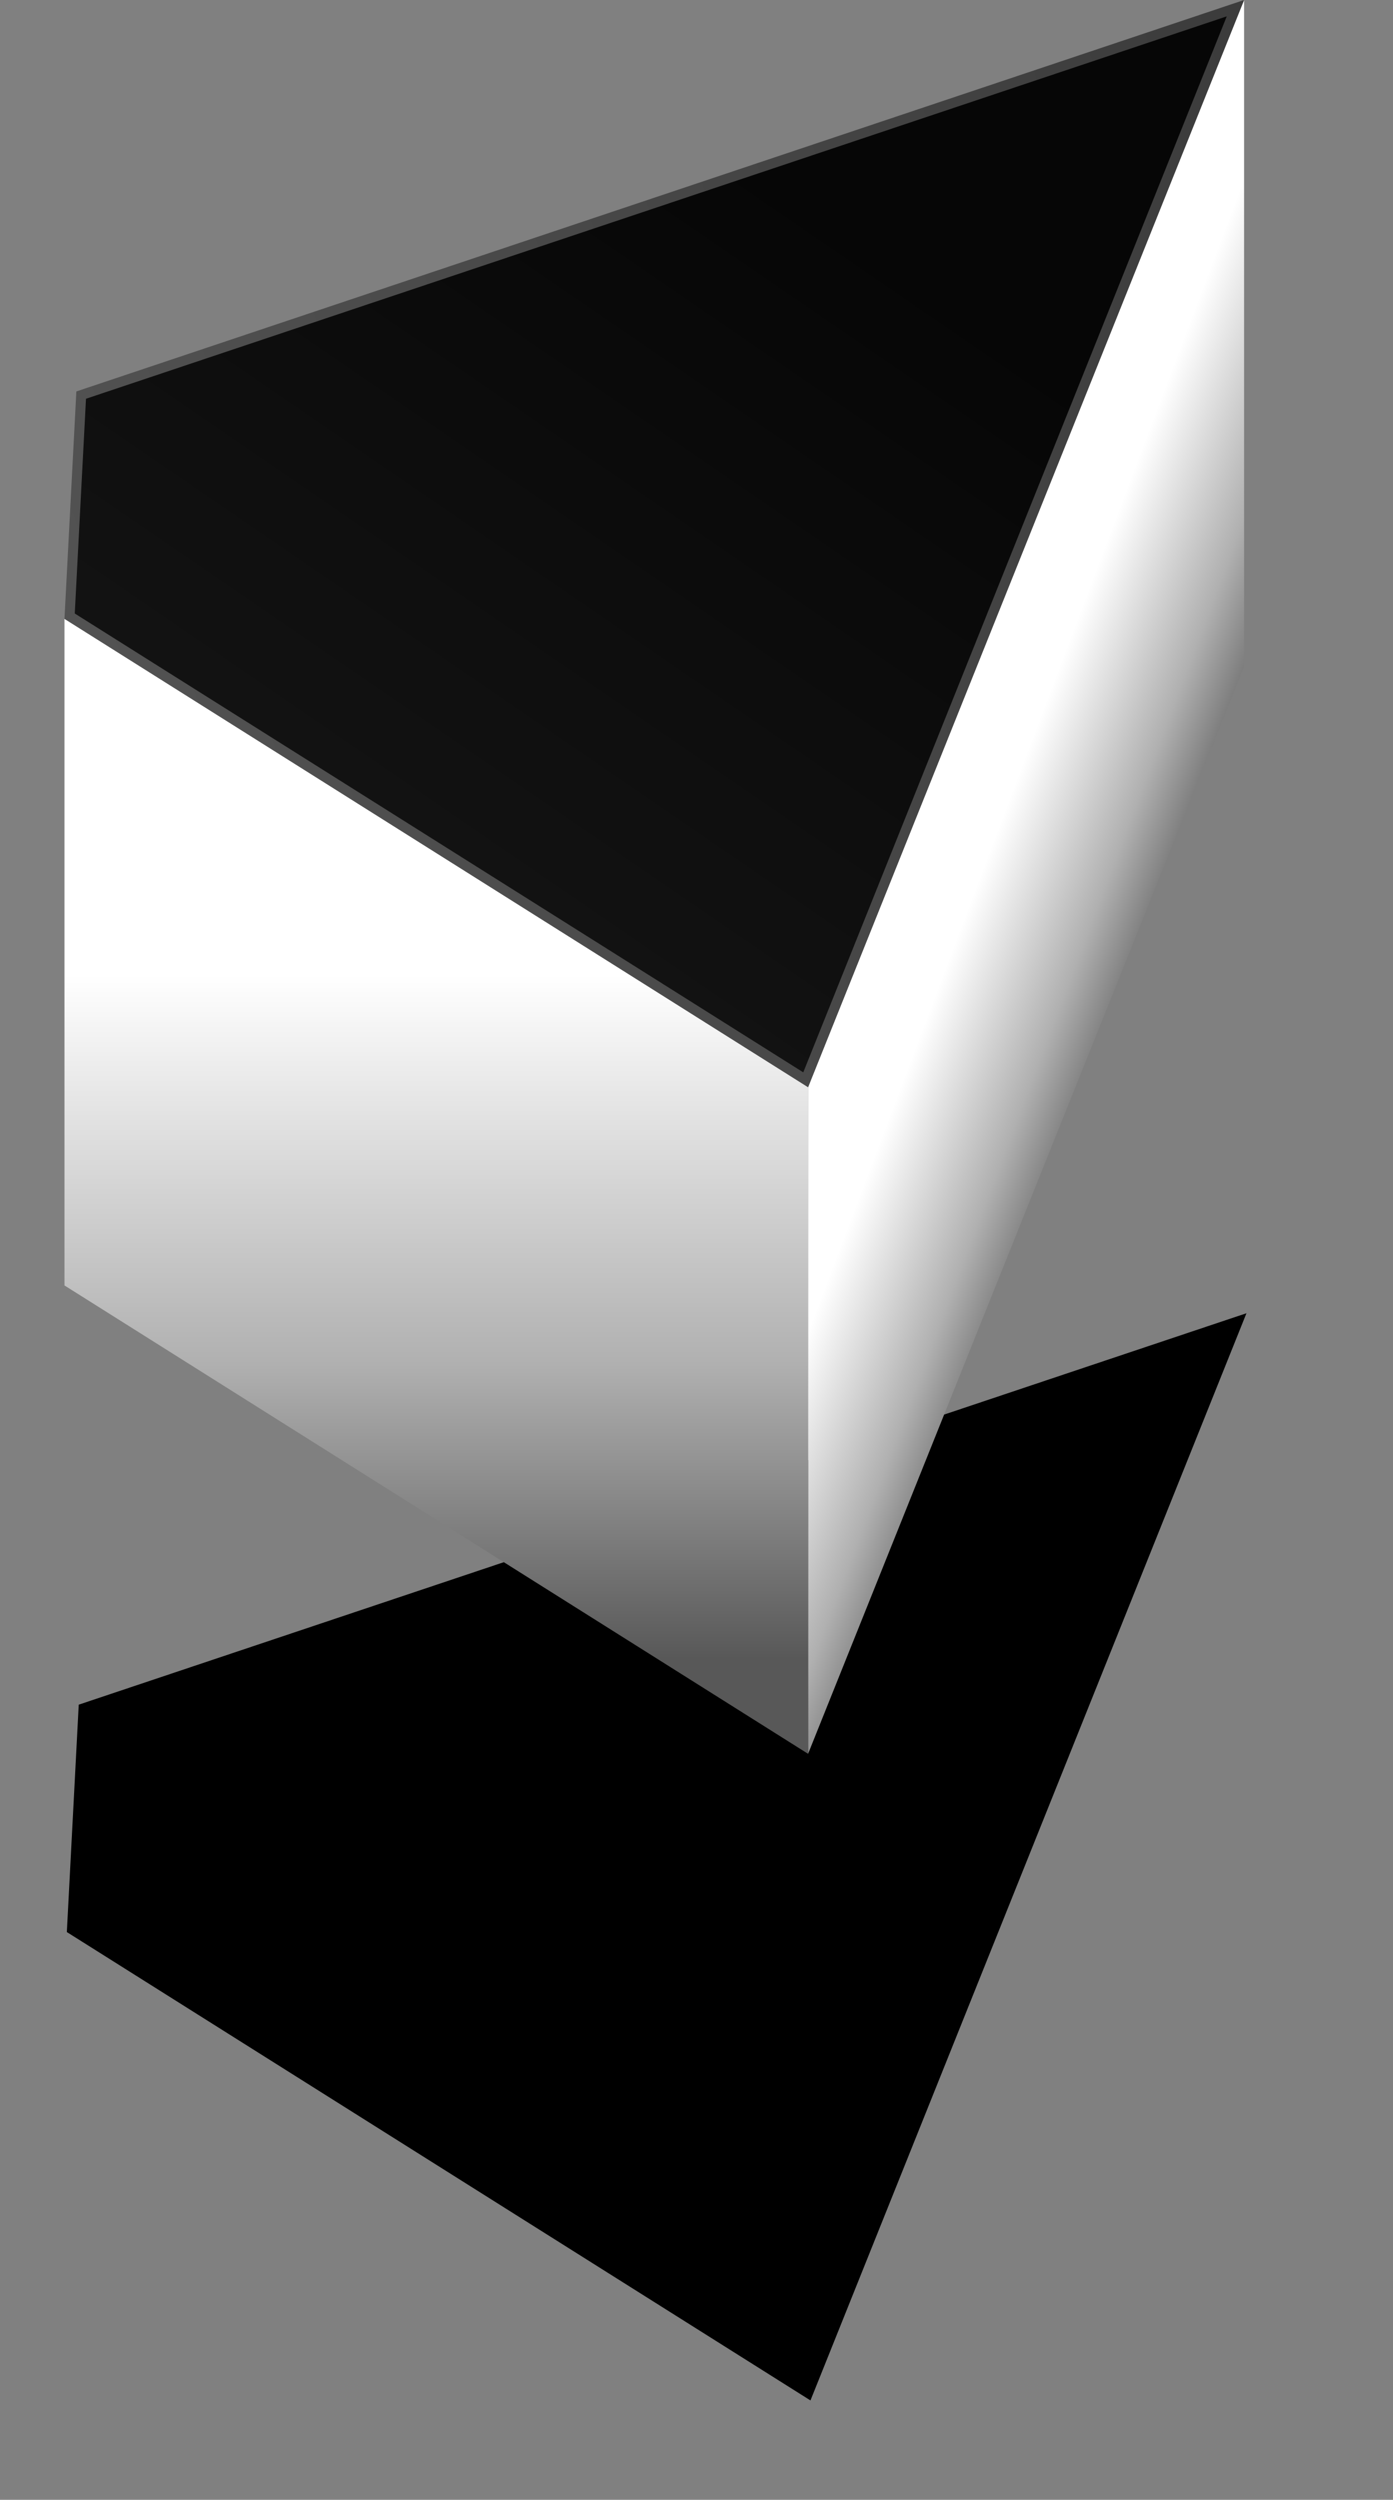
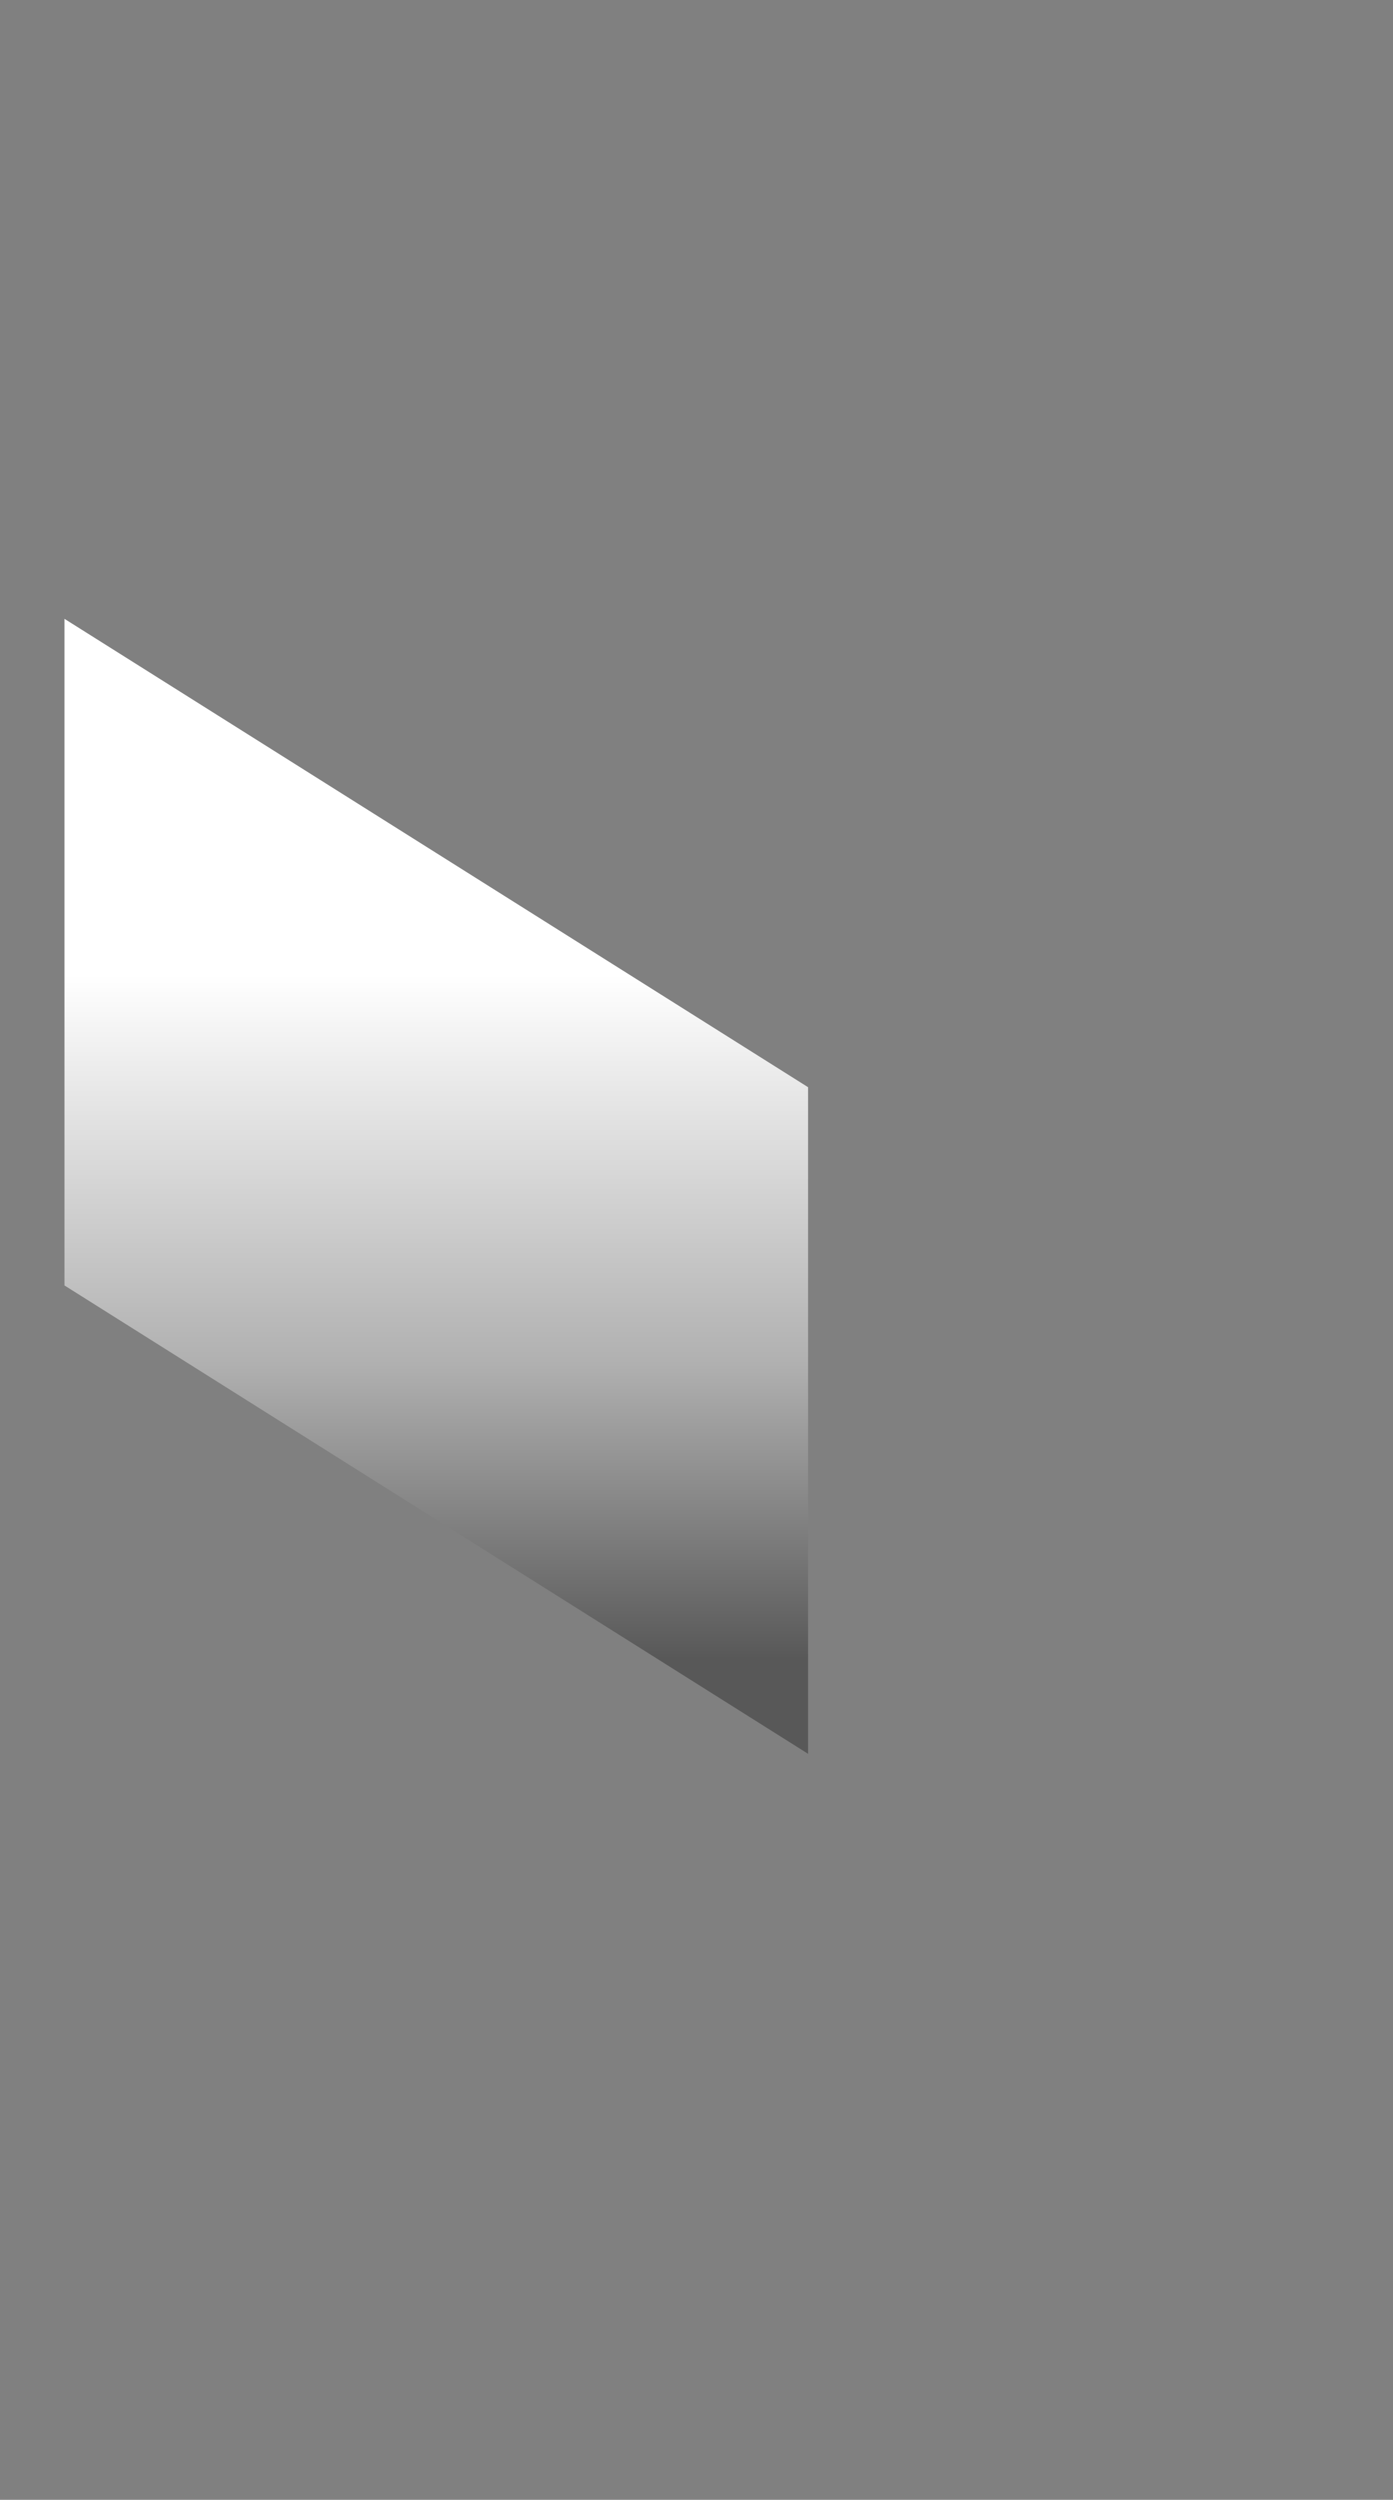
<svg xmlns="http://www.w3.org/2000/svg" width="209" height="375" viewBox="0 0 209 375" fill="none">
  <rect x="0" y="0" width="209" height="375" fill="#808080" stroke="none" />
-   <path fill-rule="evenodd" clip-rule="evenodd" d="M11.813 255.721L10.029 289.832L121.598 360.094L187.014 197L11.813 255.721Z" fill="black" />
-   <path d="M186.657 0L121.241 163.094V263.094L186.657 100V0Z" fill="url(#paint0_linear_465_5711)" />
  <path d="M121.241 163.094L9.673 92.832V192.832L121.241 263.094V163.094Z" fill="url(#paint1_linear_465_5711)" />
-   <path d="M120.88 161.98L10.445 92.432L12.179 59.27L185.358 1.227L120.88 161.98Z" fill="url(#paint2_linear_465_5711)" stroke="url(#paint3_linear_465_5711)" stroke-width="1.5" />
  <defs>
    <linearGradient id="paint0_linear_465_5711" x1="138.644" y1="119.5" x2="179.644" y2="135" gradientUnits="userSpaceOnUse">
      <stop offset="0.276" stop-color="white" />
      <stop offset="0.688" stop-color="#B0B0B0" />
      <stop offset="1" stop-color="#585858" />
    </linearGradient>
    <linearGradient id="paint1_linear_465_5711" x1="65.457" y1="107.125" x2="65.457" y2="248.891" gradientUnits="userSpaceOnUse">
      <stop offset="0.276" stop-color="white" />
      <stop offset="0.688" stop-color="#B0B0B0" />
      <stop offset="1" stop-color="#585858" />
    </linearGradient>
    <linearGradient id="paint2_linear_465_5711" x1="94.644" y1="11" x2="-89.17" y2="279.128" gradientUnits="userSpaceOnUse">
      <stop stop-color="#060606" />
      <stop offset="1" stop-color="#292929" />
    </linearGradient>
    <linearGradient id="paint3_linear_465_5711" x1="189.644" y1="17" x2="-234.258" y2="159.294" gradientUnits="userSpaceOnUse">
      <stop stop-color="#3C3C3C" />
      <stop offset="1" stop-color="#6F6F6F" />
    </linearGradient>
  </defs>
</svg>